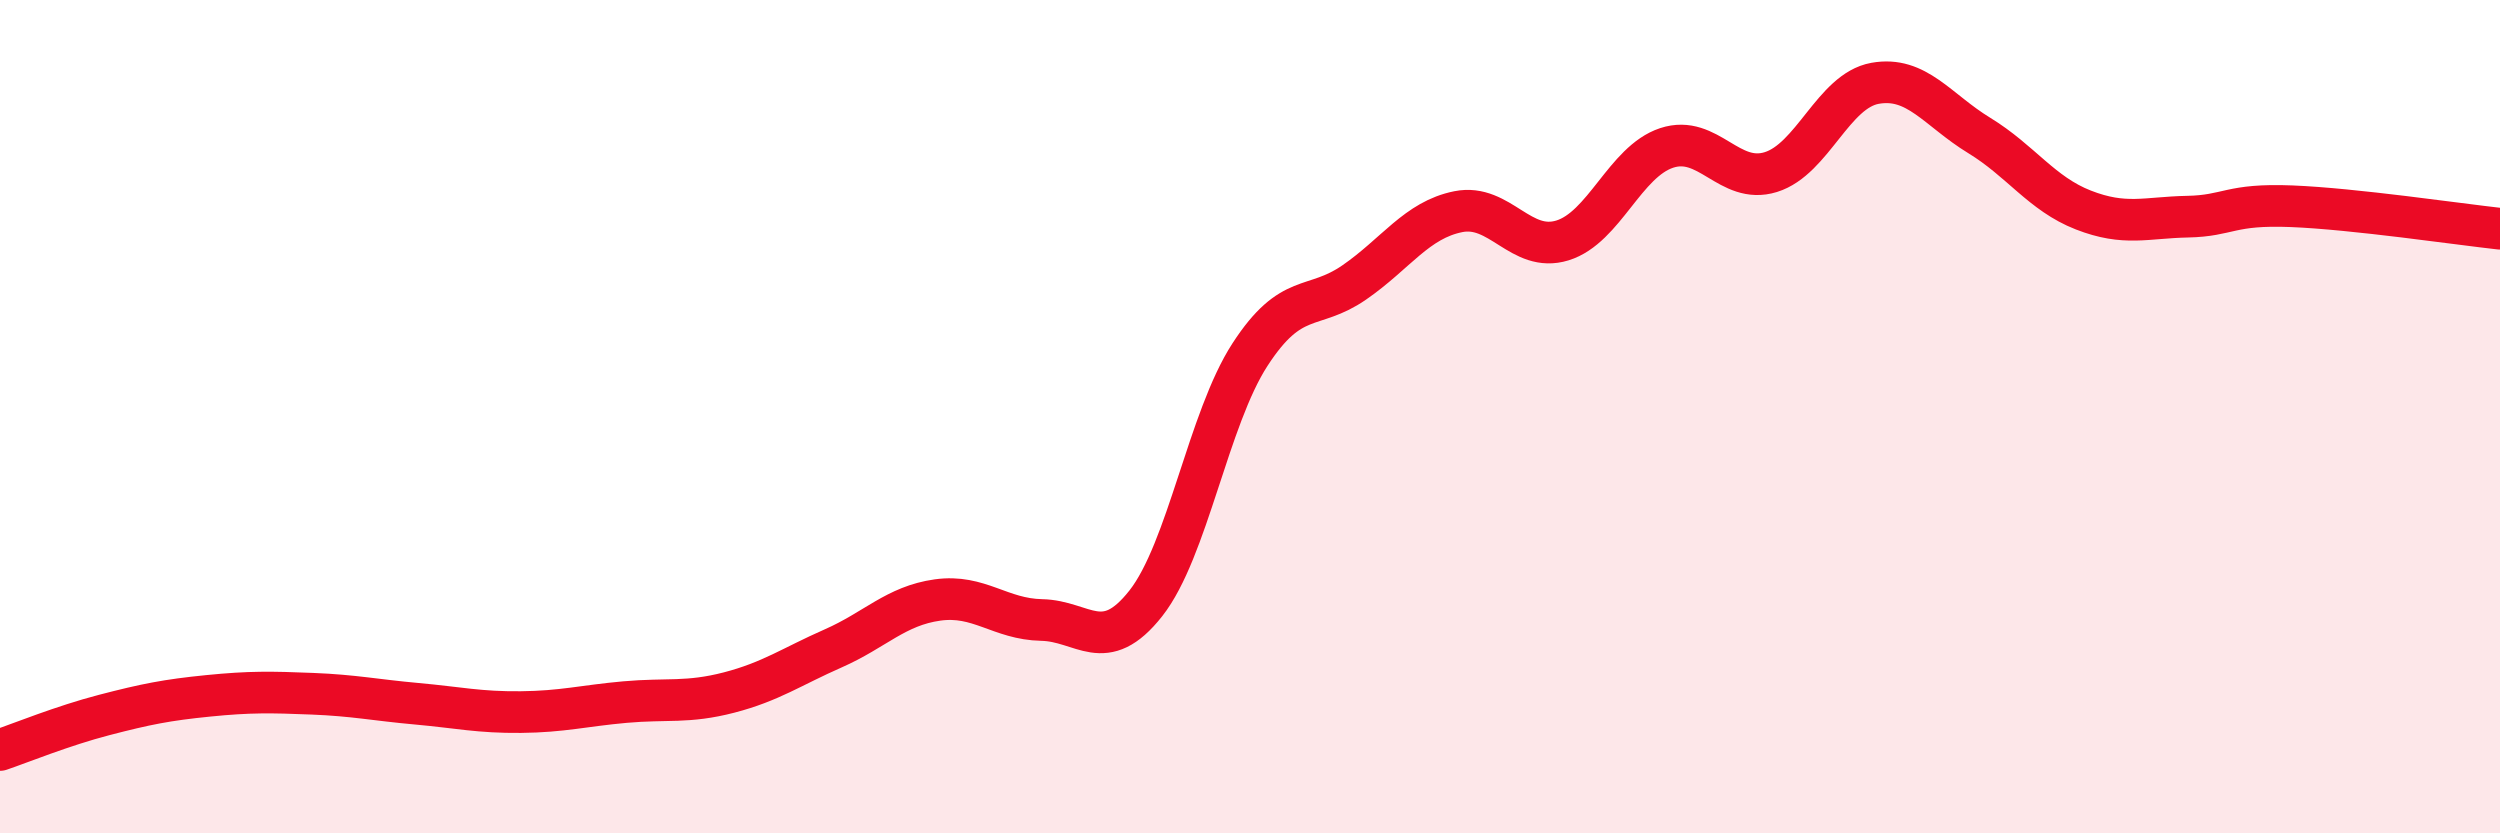
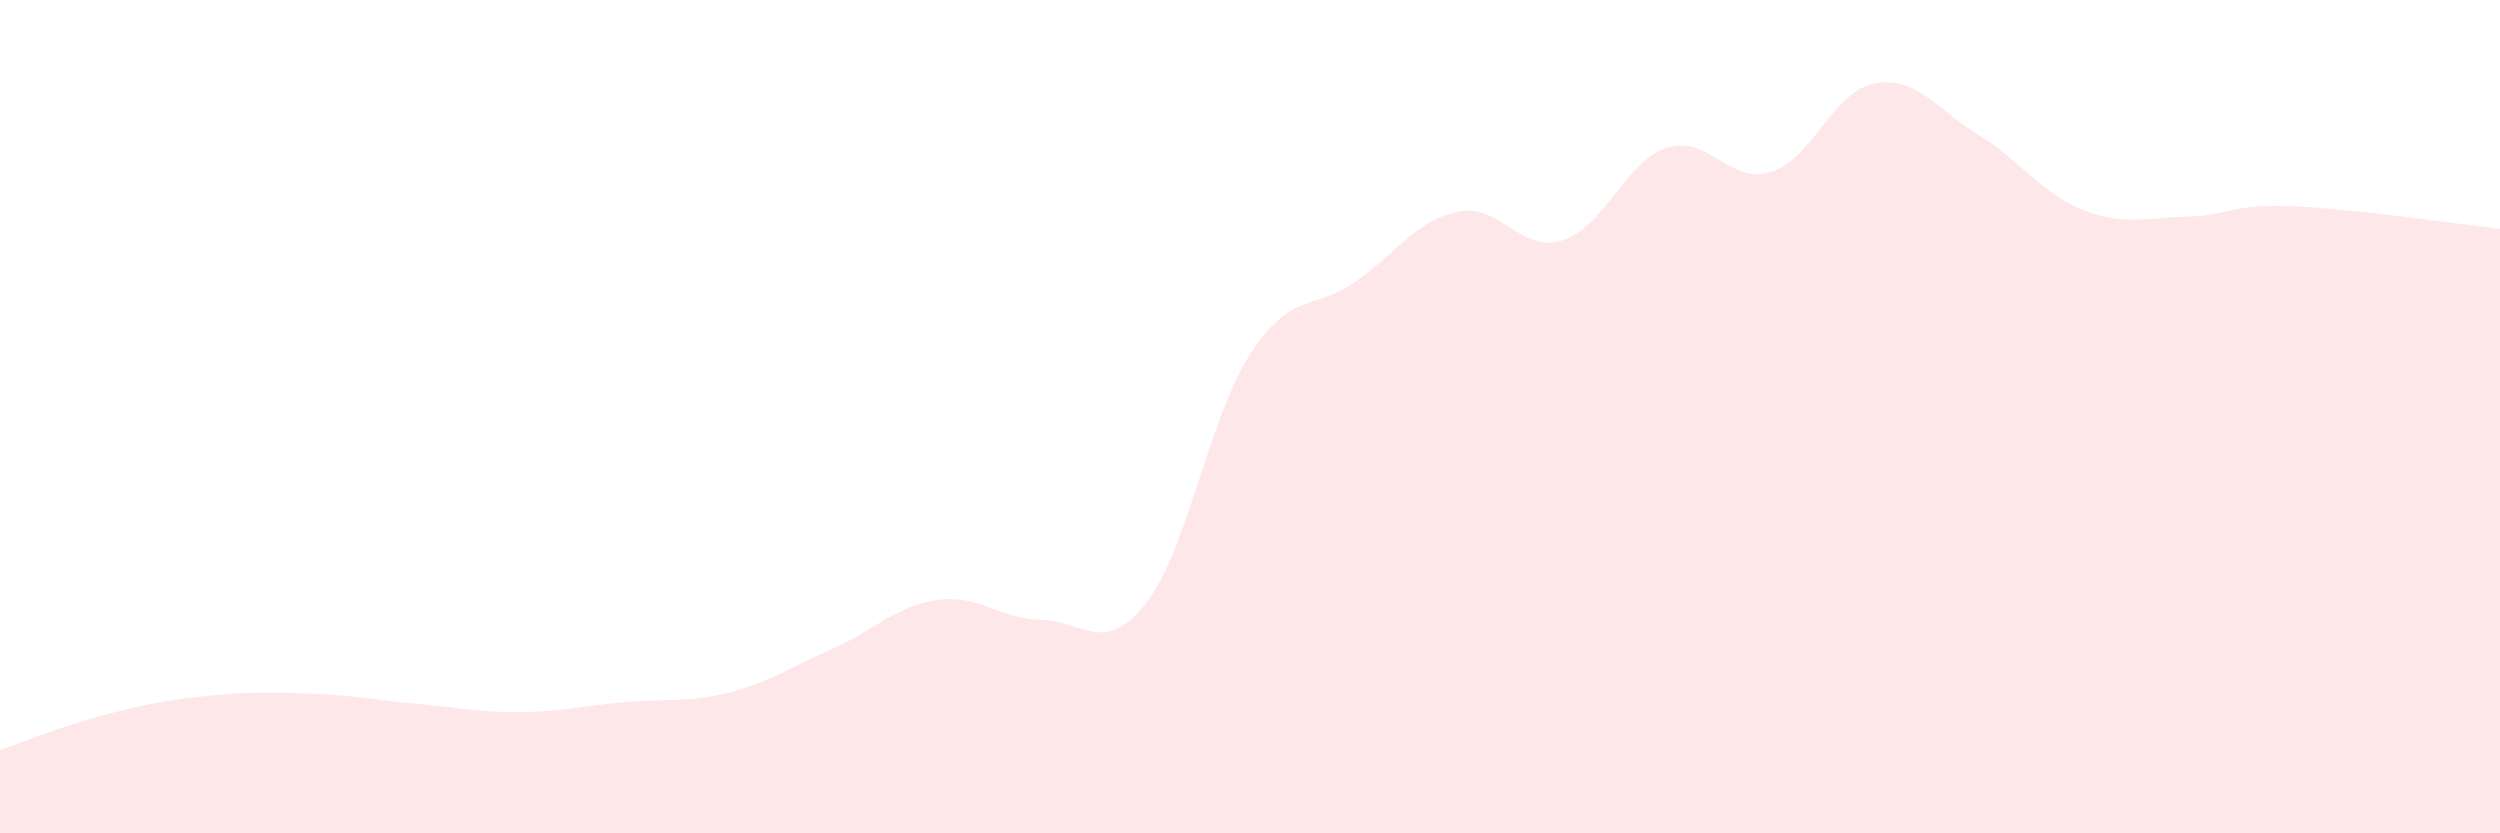
<svg xmlns="http://www.w3.org/2000/svg" width="60" height="20" viewBox="0 0 60 20">
  <path d="M 0,18 C 0.5,17.83 1.5,17.42 2.5,17.16 C 3.5,16.9 4,16.8 5,16.7 C 6,16.6 6.5,16.61 7.5,16.65 C 8.5,16.69 9,16.8 10,16.89 C 11,16.98 11.5,17.1 12.5,17.09 C 13.5,17.08 14,16.94 15,16.85 C 16,16.76 16.5,16.88 17.5,16.62 C 18.5,16.36 19,16 20,15.56 C 21,15.12 21.5,14.54 22.5,14.4 C 23.5,14.26 24,14.86 25,14.88 C 26,14.9 26.5,15.75 27.5,14.48 C 28.5,13.21 29,10.05 30,8.51 C 31,6.97 31.5,7.47 32.5,6.78 C 33.5,6.09 34,5.28 35,5.08 C 36,4.88 36.5,6.08 37.5,5.77 C 38.5,5.46 39,3.88 40,3.55 C 41,3.22 41.5,4.44 42.5,4.13 C 43.5,3.82 44,2.18 45,2 C 46,1.82 46.5,2.64 47.5,3.25 C 48.5,3.86 49,4.65 50,5.04 C 51,5.43 51.5,5.22 52.5,5.2 C 53.5,5.18 53.5,4.89 55,4.95 C 56.5,5.01 59,5.38 60,5.49L60 20L0 20Z" fill="#EB0A25" opacity="0.1" stroke-linecap="round" stroke-linejoin="round" />
-   <path d="M 0,18 C 0.5,17.83 1.5,17.42 2.5,17.16 C 3.5,16.9 4,16.8 5,16.7 C 6,16.6 6.5,16.61 7.5,16.65 C 8.5,16.69 9,16.8 10,16.89 C 11,16.98 11.5,17.1 12.5,17.09 C 13.5,17.08 14,16.94 15,16.85 C 16,16.76 16.5,16.88 17.5,16.62 C 18.5,16.36 19,16 20,15.56 C 21,15.12 21.5,14.54 22.5,14.4 C 23.5,14.26 24,14.86 25,14.88 C 26,14.9 26.5,15.75 27.5,14.48 C 28.5,13.21 29,10.05 30,8.51 C 31,6.97 31.5,7.47 32.5,6.78 C 33.5,6.09 34,5.28 35,5.08 C 36,4.88 36.5,6.08 37.5,5.77 C 38.5,5.46 39,3.88 40,3.55 C 41,3.22 41.5,4.44 42.5,4.13 C 43.5,3.82 44,2.18 45,2 C 46,1.82 46.5,2.64 47.5,3.25 C 48.5,3.86 49,4.65 50,5.04 C 51,5.43 51.5,5.22 52.5,5.2 C 53.5,5.18 53.5,4.89 55,4.95 C 56.5,5.01 59,5.38 60,5.49" stroke="#EB0A25" stroke-width="1" fill="none" stroke-linecap="round" stroke-linejoin="round" />
</svg>